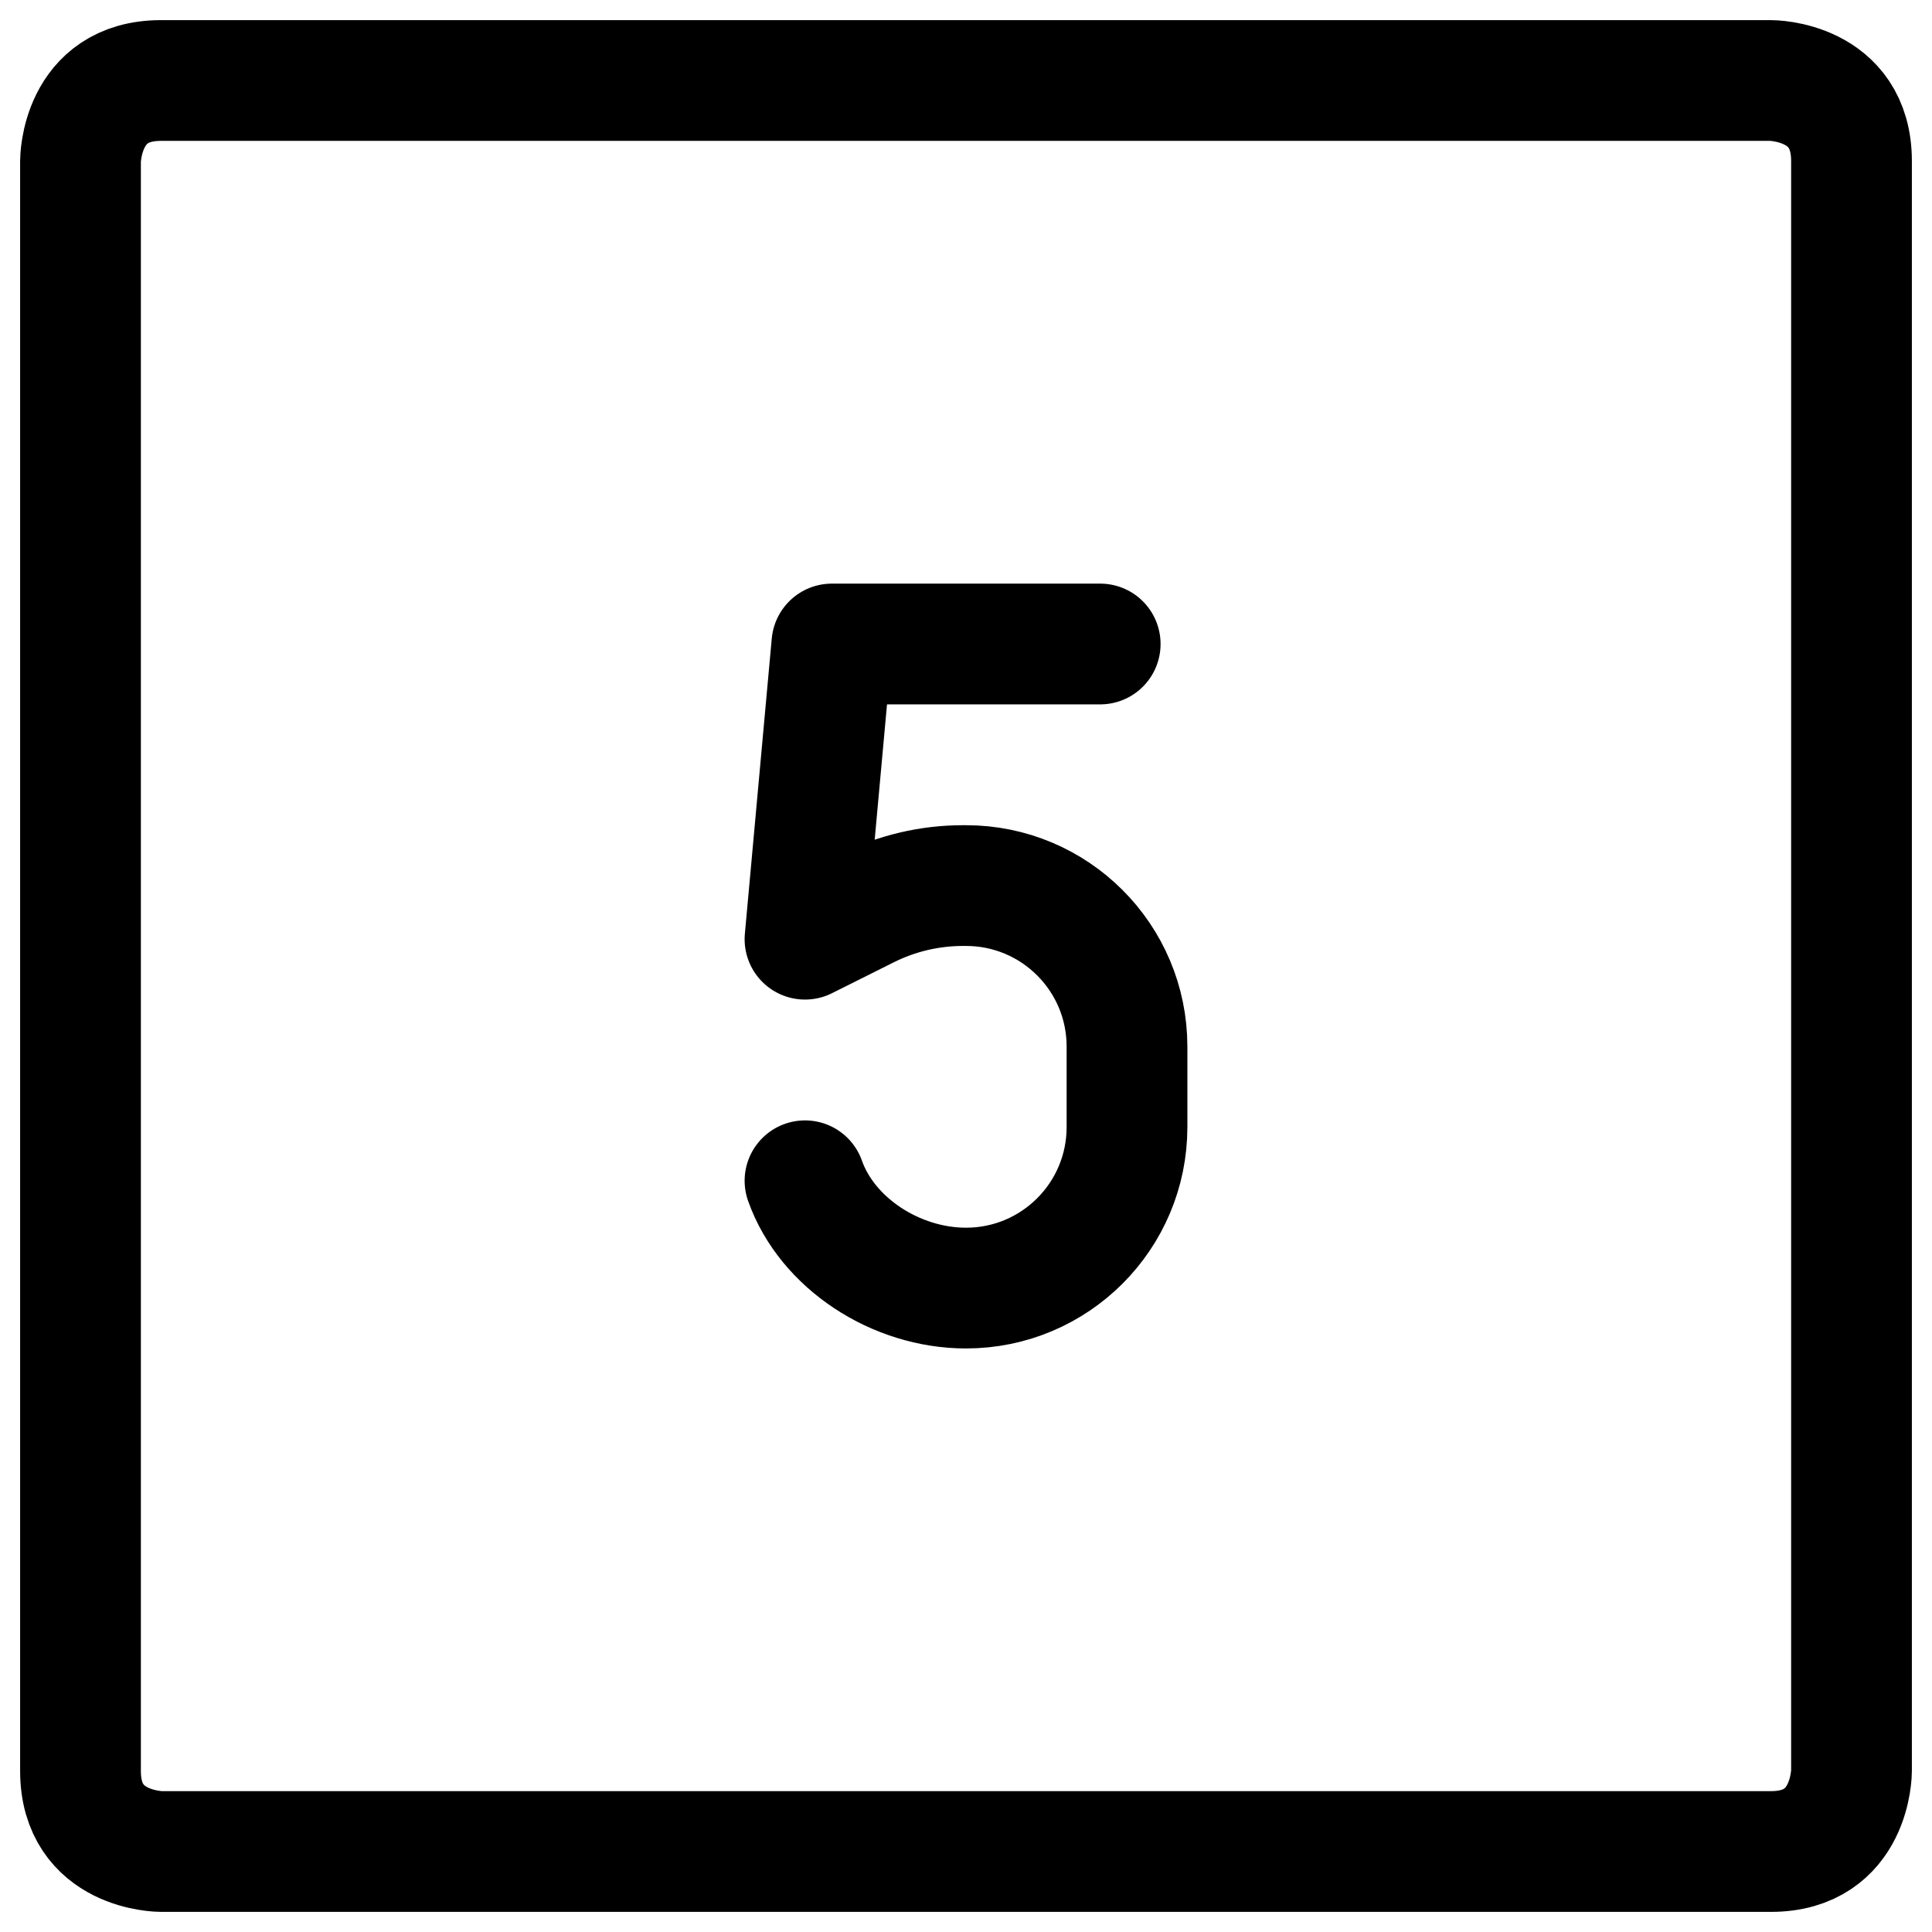
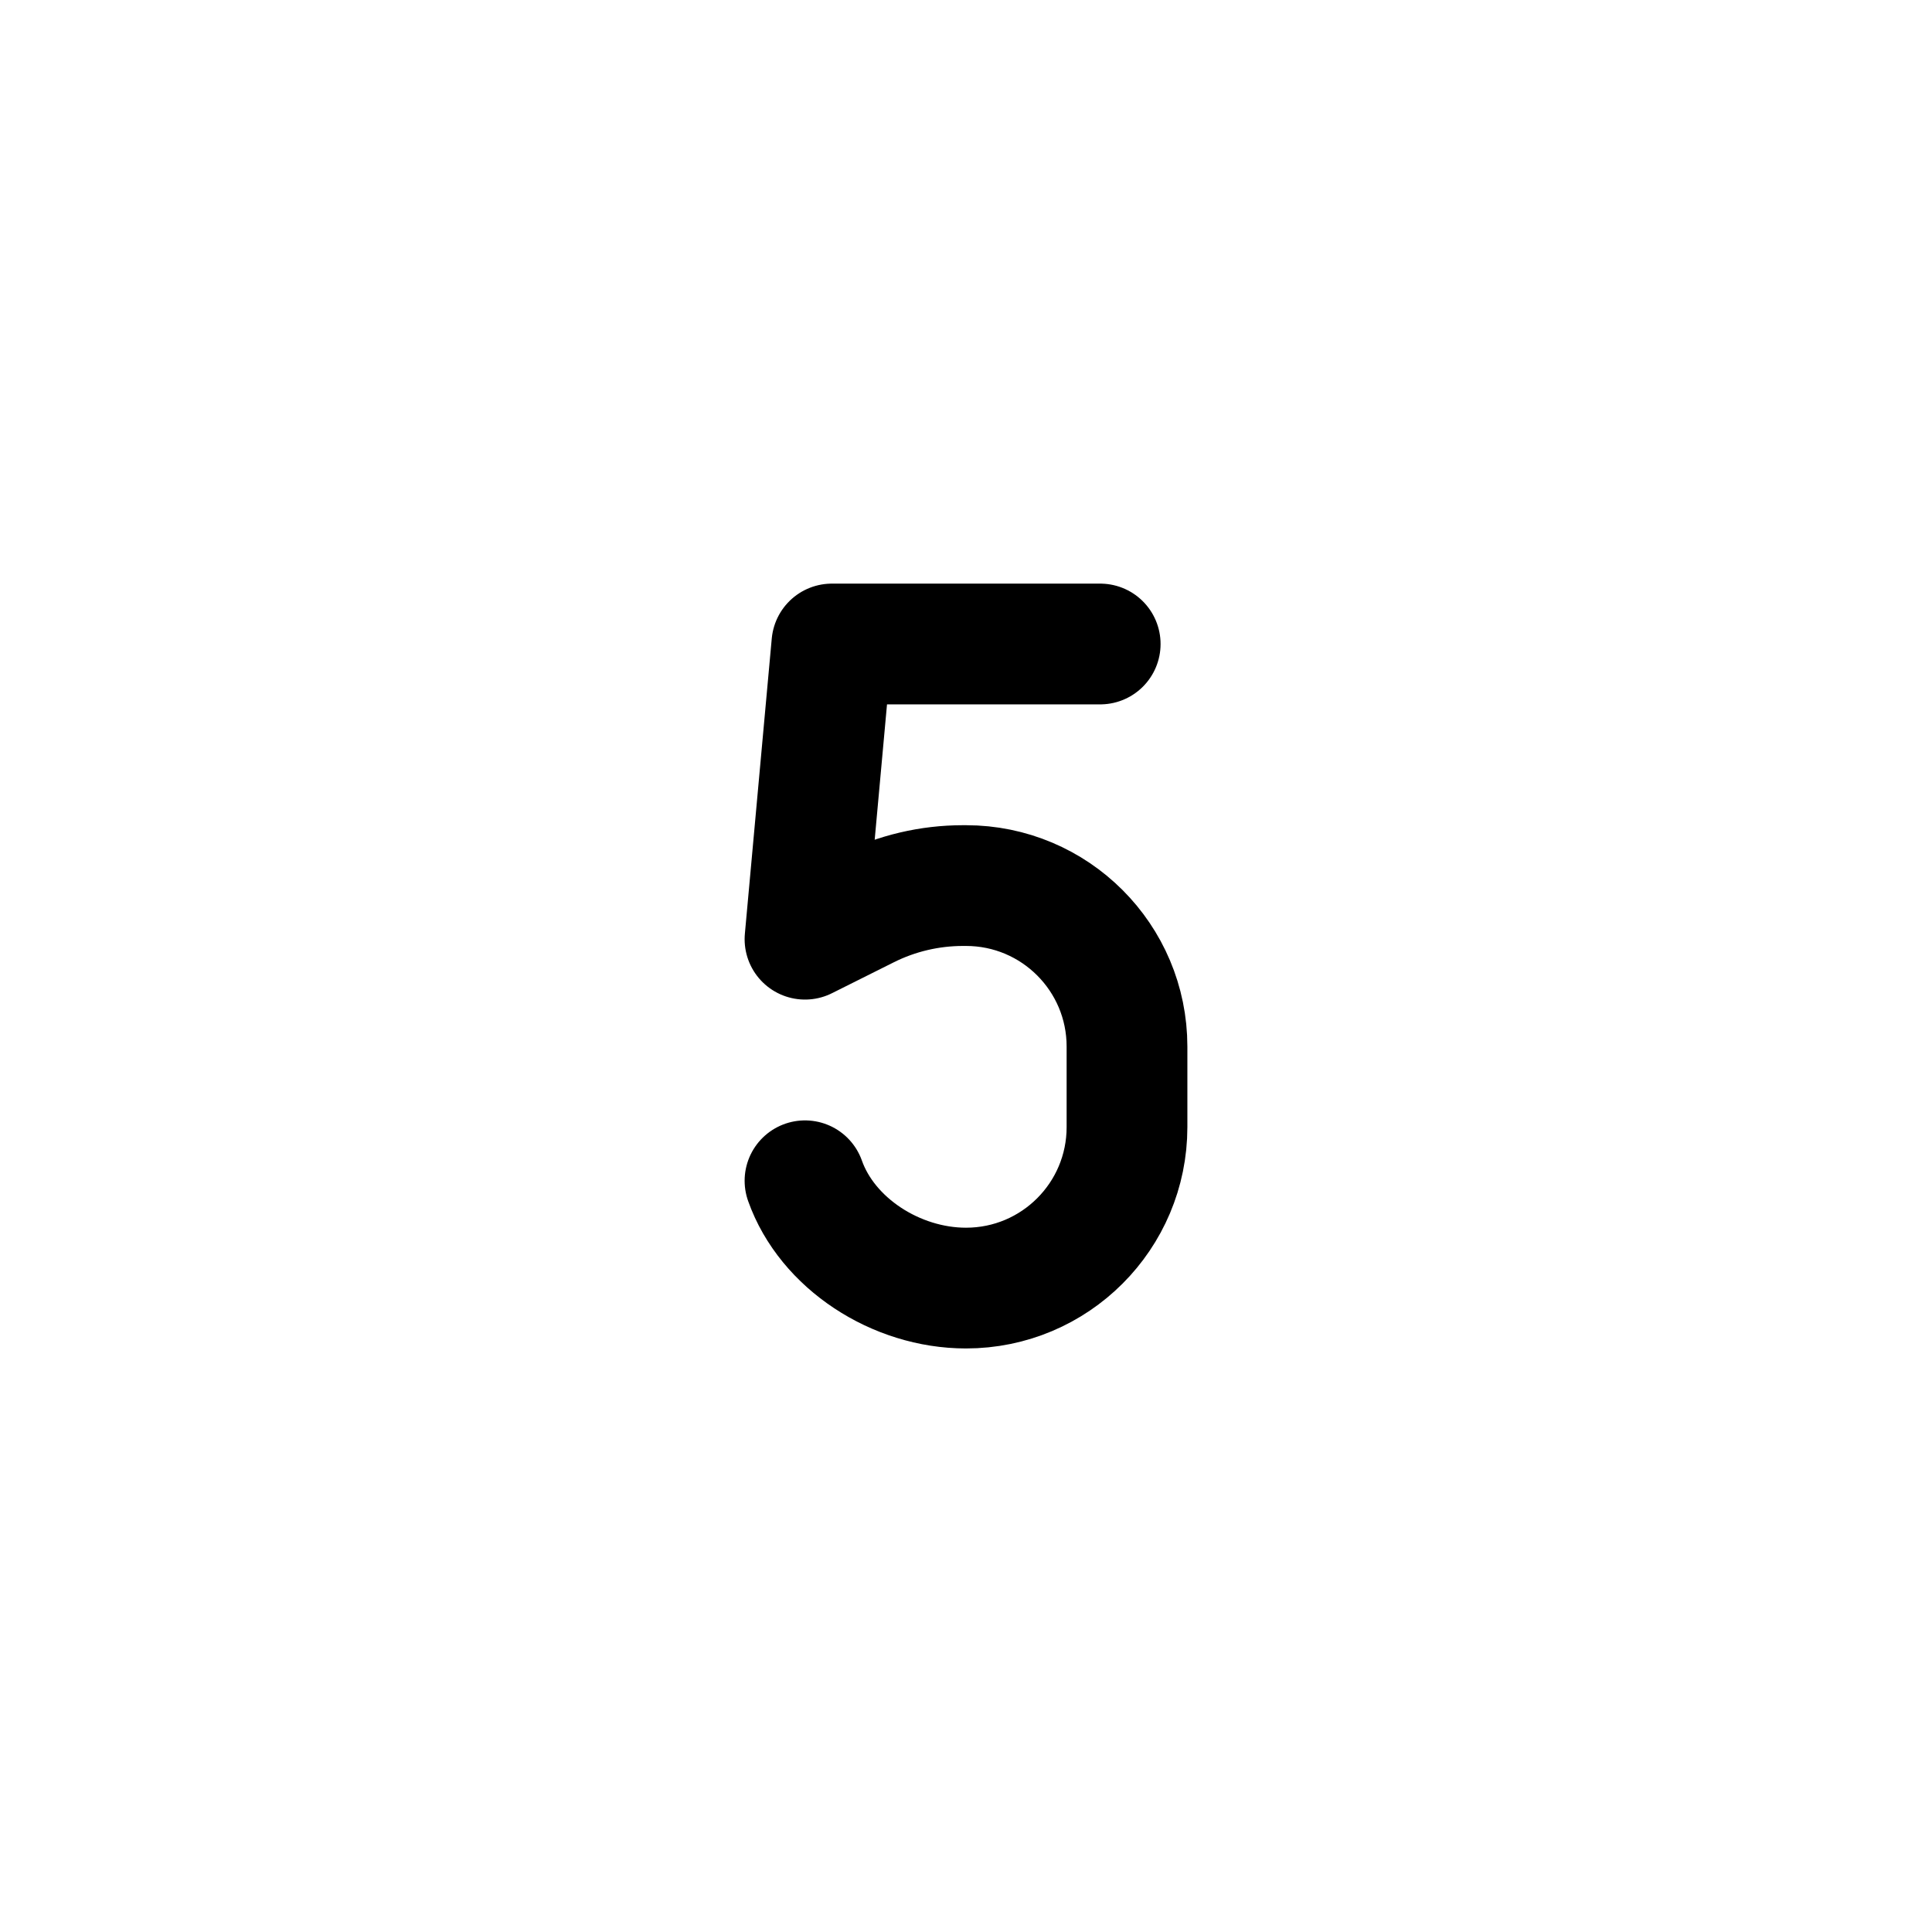
<svg xmlns="http://www.w3.org/2000/svg" fill="none" viewBox="0 0 24 24" id="Number-Five-Square--Streamline-Ultimate">
  <desc>
    Number Five Square Streamline Icon: https://streamlinehq.com
  </desc>
-   <path stroke="#000000" stroke-linecap="round" stroke-linejoin="round" d="M2 1h20s1 0 1 1v20s0 1 -1 1H2s-1 0 -1 -1V2s0 -1 1 -1Z" stroke-width="1.5" />
  <path stroke="#000000" stroke-linecap="round" stroke-linejoin="round" d="M13.667 8h-3.333L10 11.667l0.77 -0.385c0.37 -0.185 0.779 -0.281 1.192 -0.281H12c1.105 0 2 0.895 2 2v1c0 1.105 -0.895 2 -2 2 -0.871 0 -1.725 -0.556 -2 -1.333" stroke-width="1.5" />
</svg>